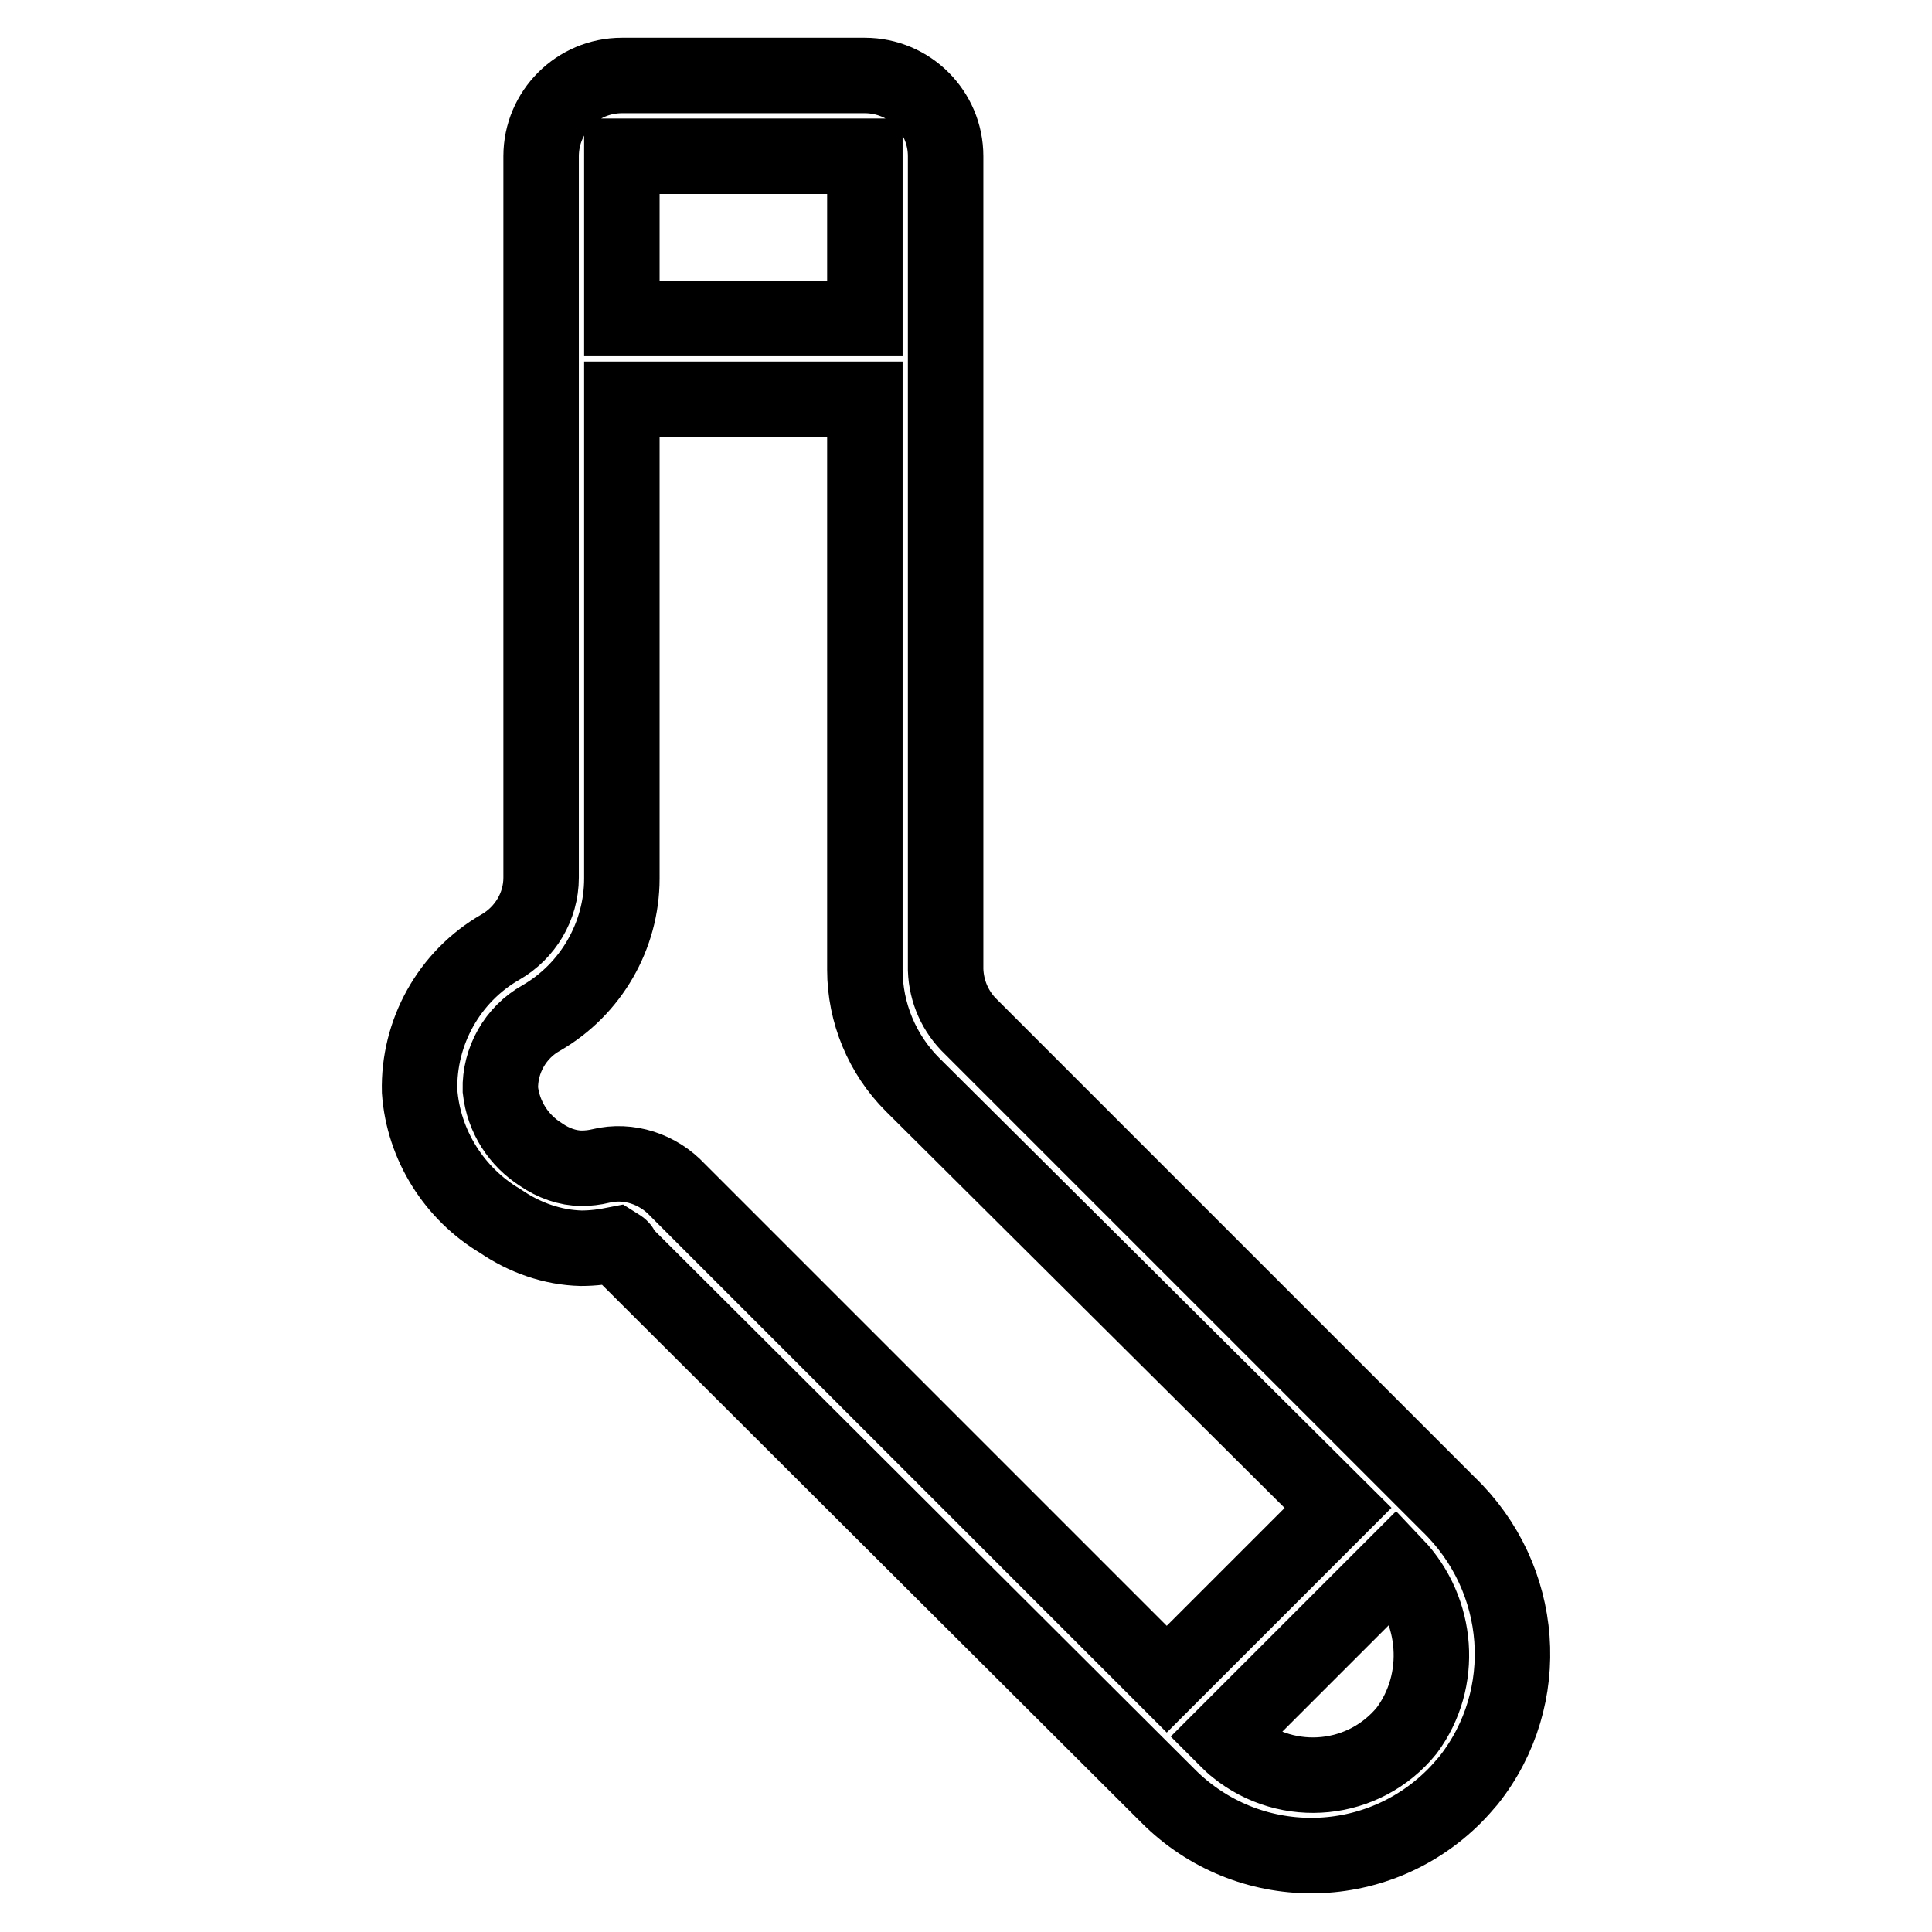
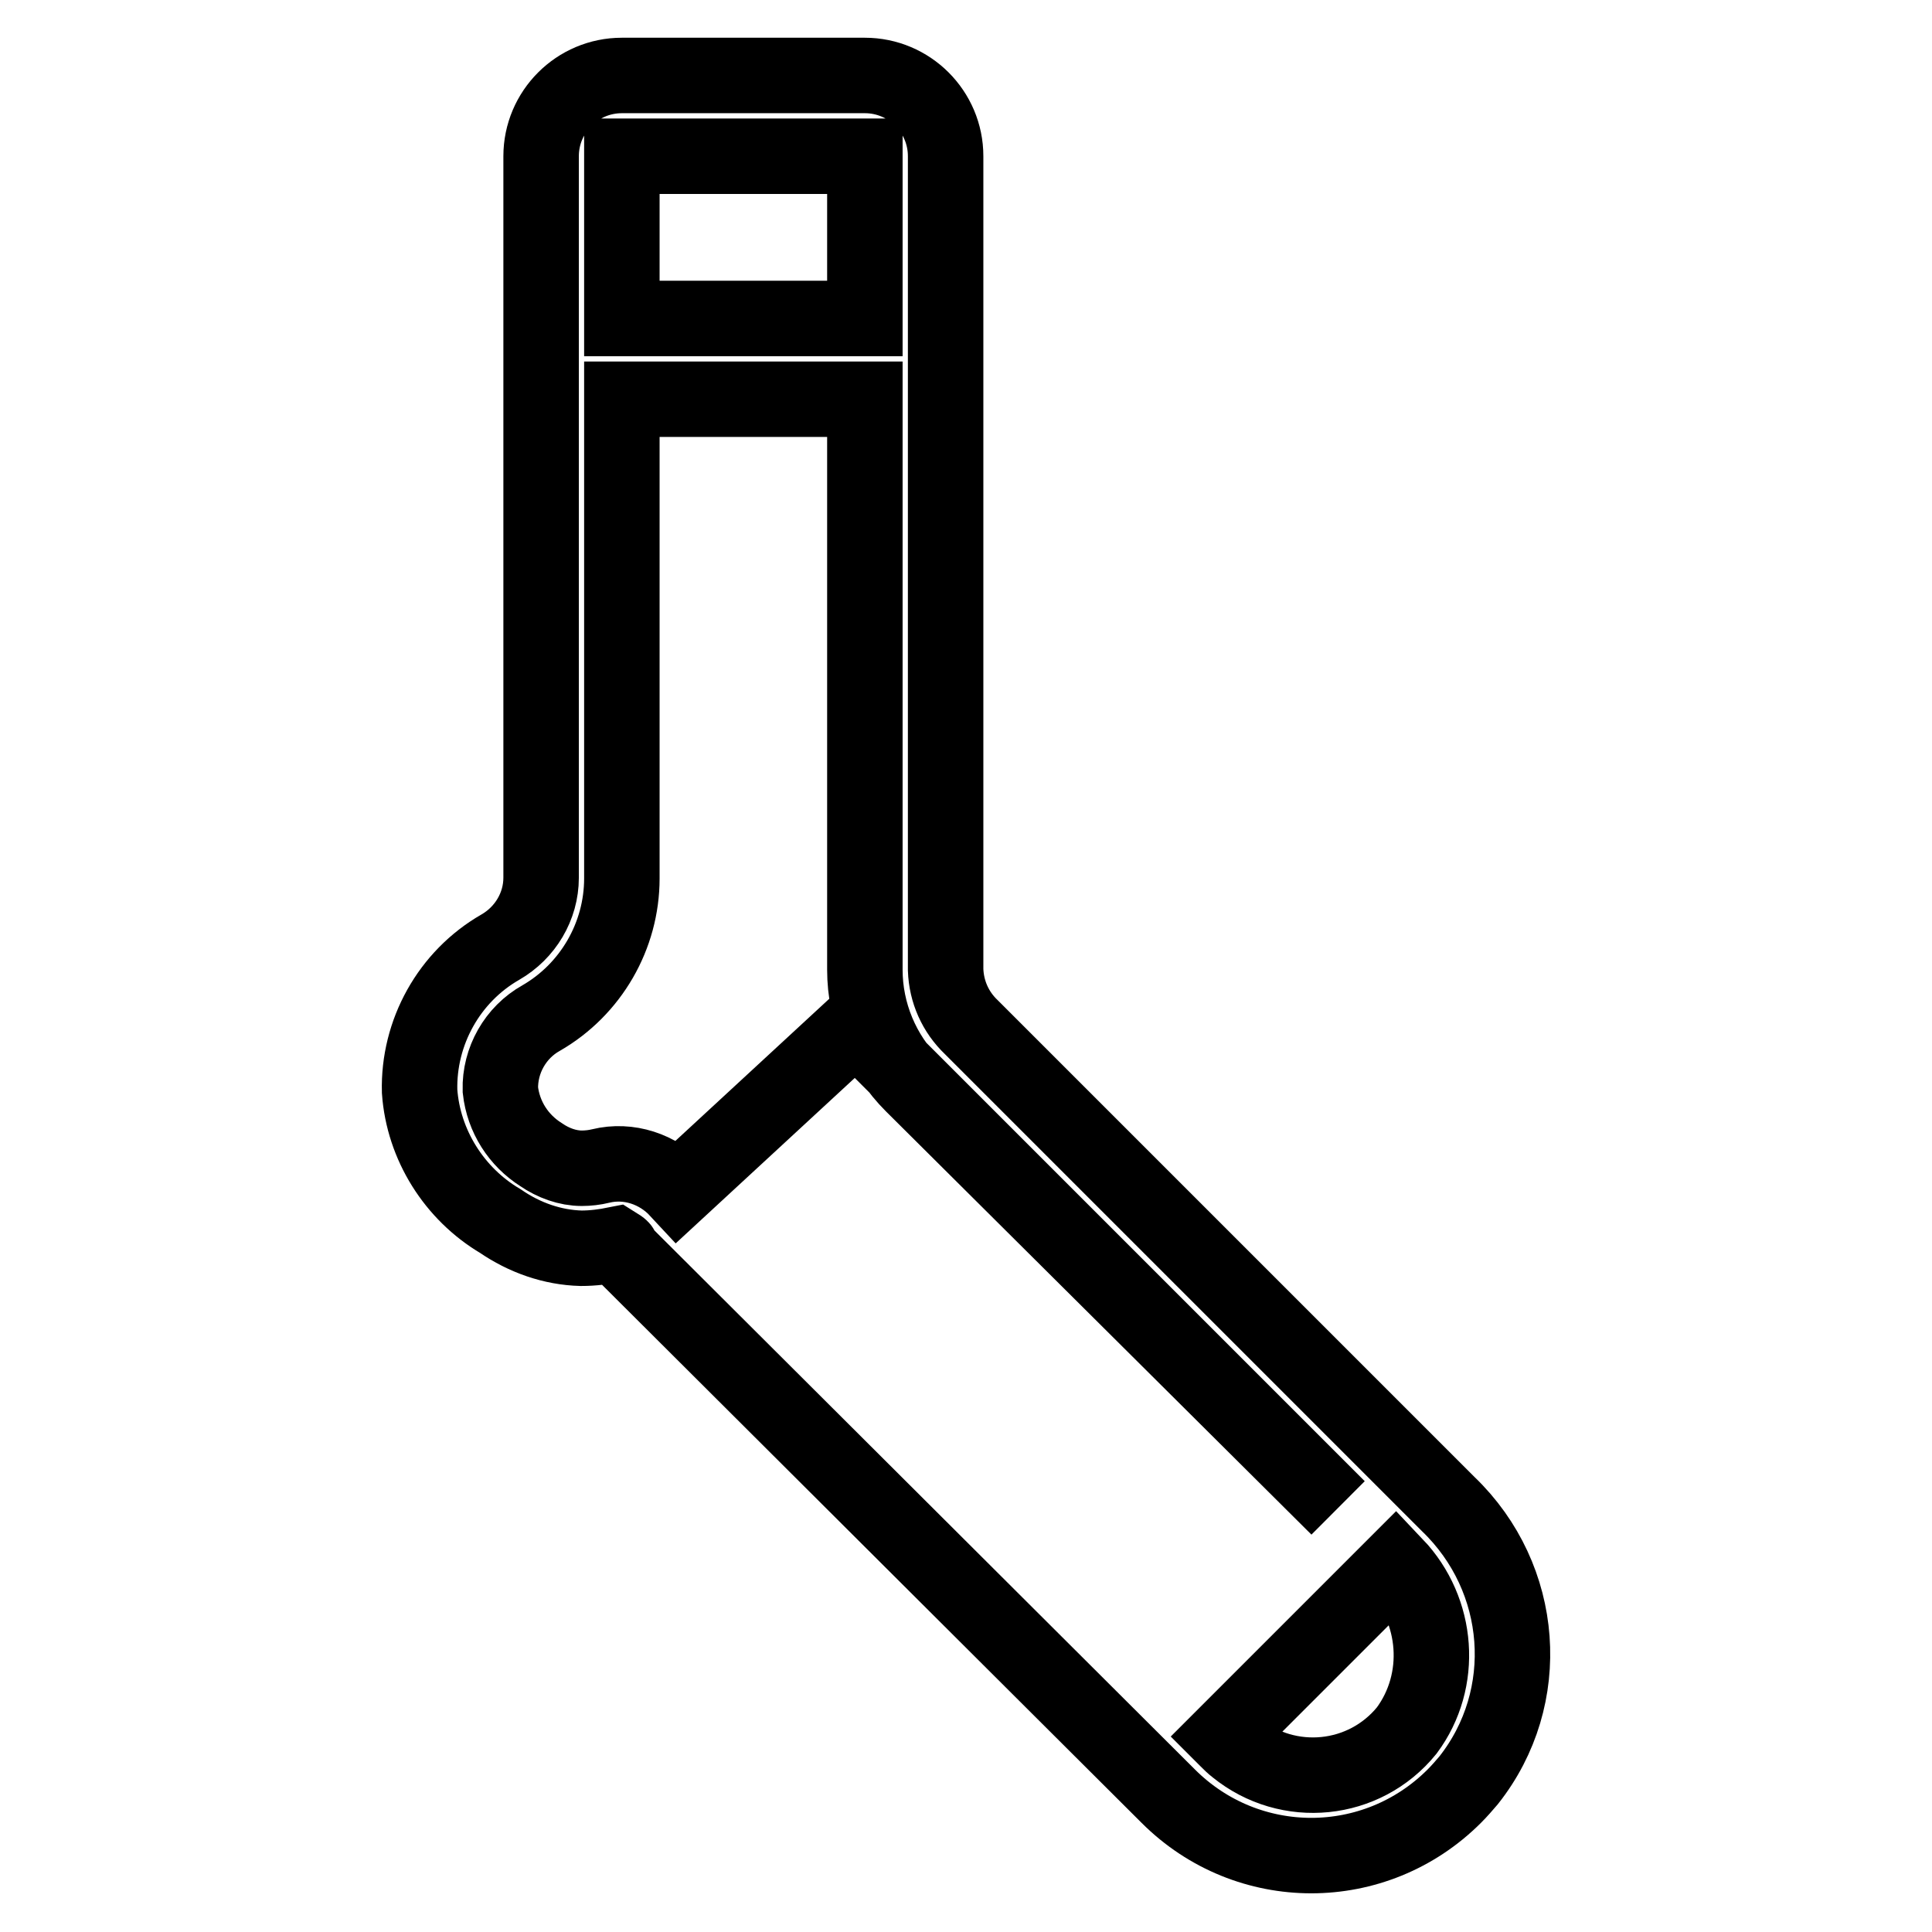
<svg xmlns="http://www.w3.org/2000/svg" version="1.1" x="0px" y="0px" viewBox="0 0 256 256" enable-background="new 0 0 256 256" xml:space="preserve">
  <g>
-     <path stroke-width="10" fill-opacity="0" stroke="#000000" d="M191.9,199.3l-63.2-63.2c-2.1-2-3.3-4.7-3.4-7.6V20.7c0-5.9-4.8-10.7-10.7-10.7H82.4 c-5.9,0-10.7,4.8-10.7,10.7v95.6c0,3.8-2.1,7.3-5.4,9.2c-6.8,3.9-10.9,11.3-10.7,19.1c0.5,7.1,4.6,13.6,10.7,17.2 c3.2,2.2,6.9,3.5,10.7,3.6c1.6,0,3.1-0.2,4.6-0.5c0.8,0.5,0.8,0.5,0.8,0.9l72.4,72.2c10.5,10.5,27.4,10.5,37.9,0 c0.7-0.7,1.3-1.4,1.9-2.1C203.3,224.9,202.1,209.1,191.9,199.3L191.9,199.3z M114.6,20.7v21.5H82.4V20.7H114.6z M89.8,157.7 c-2.6-2.8-6.5-4.1-10.2-3.2c-0.8,0.2-1.7,0.3-2.5,0.3c-1.9,0-3.8-0.7-5.4-1.8c-3-1.9-5-5-5.4-8.6c-0.1-3.9,2-7.6,5.4-9.5 c6.6-3.8,10.7-10.9,10.7-18.5V52.9h32.2v75.6c0,5.7,2.3,11.2,6.3,15.2l56.4,56.1l-22.7,22.7l-63.9-63.9L89.8,157.7z M186.4,229.3 c-5.6,6.9-15.7,7.9-22.6,2.3c-0.4-0.3-0.8-0.7-1.2-1.1l-0.4-0.4l22.7-22.7C190.6,213.4,191.3,222.7,186.4,229.3L186.4,229.3z" />
+     <path stroke-width="10" fill-opacity="0" stroke="#000000" d="M191.9,199.3l-63.2-63.2c-2.1-2-3.3-4.7-3.4-7.6V20.7c0-5.9-4.8-10.7-10.7-10.7H82.4 c-5.9,0-10.7,4.8-10.7,10.7v95.6c0,3.8-2.1,7.3-5.4,9.2c-6.8,3.9-10.9,11.3-10.7,19.1c0.5,7.1,4.6,13.6,10.7,17.2 c3.2,2.2,6.9,3.5,10.7,3.6c1.6,0,3.1-0.2,4.6-0.5c0.8,0.5,0.8,0.5,0.8,0.9l72.4,72.2c10.5,10.5,27.4,10.5,37.9,0 c0.7-0.7,1.3-1.4,1.9-2.1C203.3,224.9,202.1,209.1,191.9,199.3L191.9,199.3z M114.6,20.7v21.5H82.4V20.7H114.6z M89.8,157.7 c-2.6-2.8-6.5-4.1-10.2-3.2c-0.8,0.2-1.7,0.3-2.5,0.3c-1.9,0-3.8-0.7-5.4-1.8c-3-1.9-5-5-5.4-8.6c-0.1-3.9,2-7.6,5.4-9.5 c6.6-3.8,10.7-10.9,10.7-18.5V52.9h32.2v75.6c0,5.7,2.3,11.2,6.3,15.2l56.4,56.1l-63.9-63.9L89.8,157.7z M186.4,229.3 c-5.6,6.9-15.7,7.9-22.6,2.3c-0.4-0.3-0.8-0.7-1.2-1.1l-0.4-0.4l22.7-22.7C190.6,213.4,191.3,222.7,186.4,229.3L186.4,229.3z" />
  </g>
</svg>